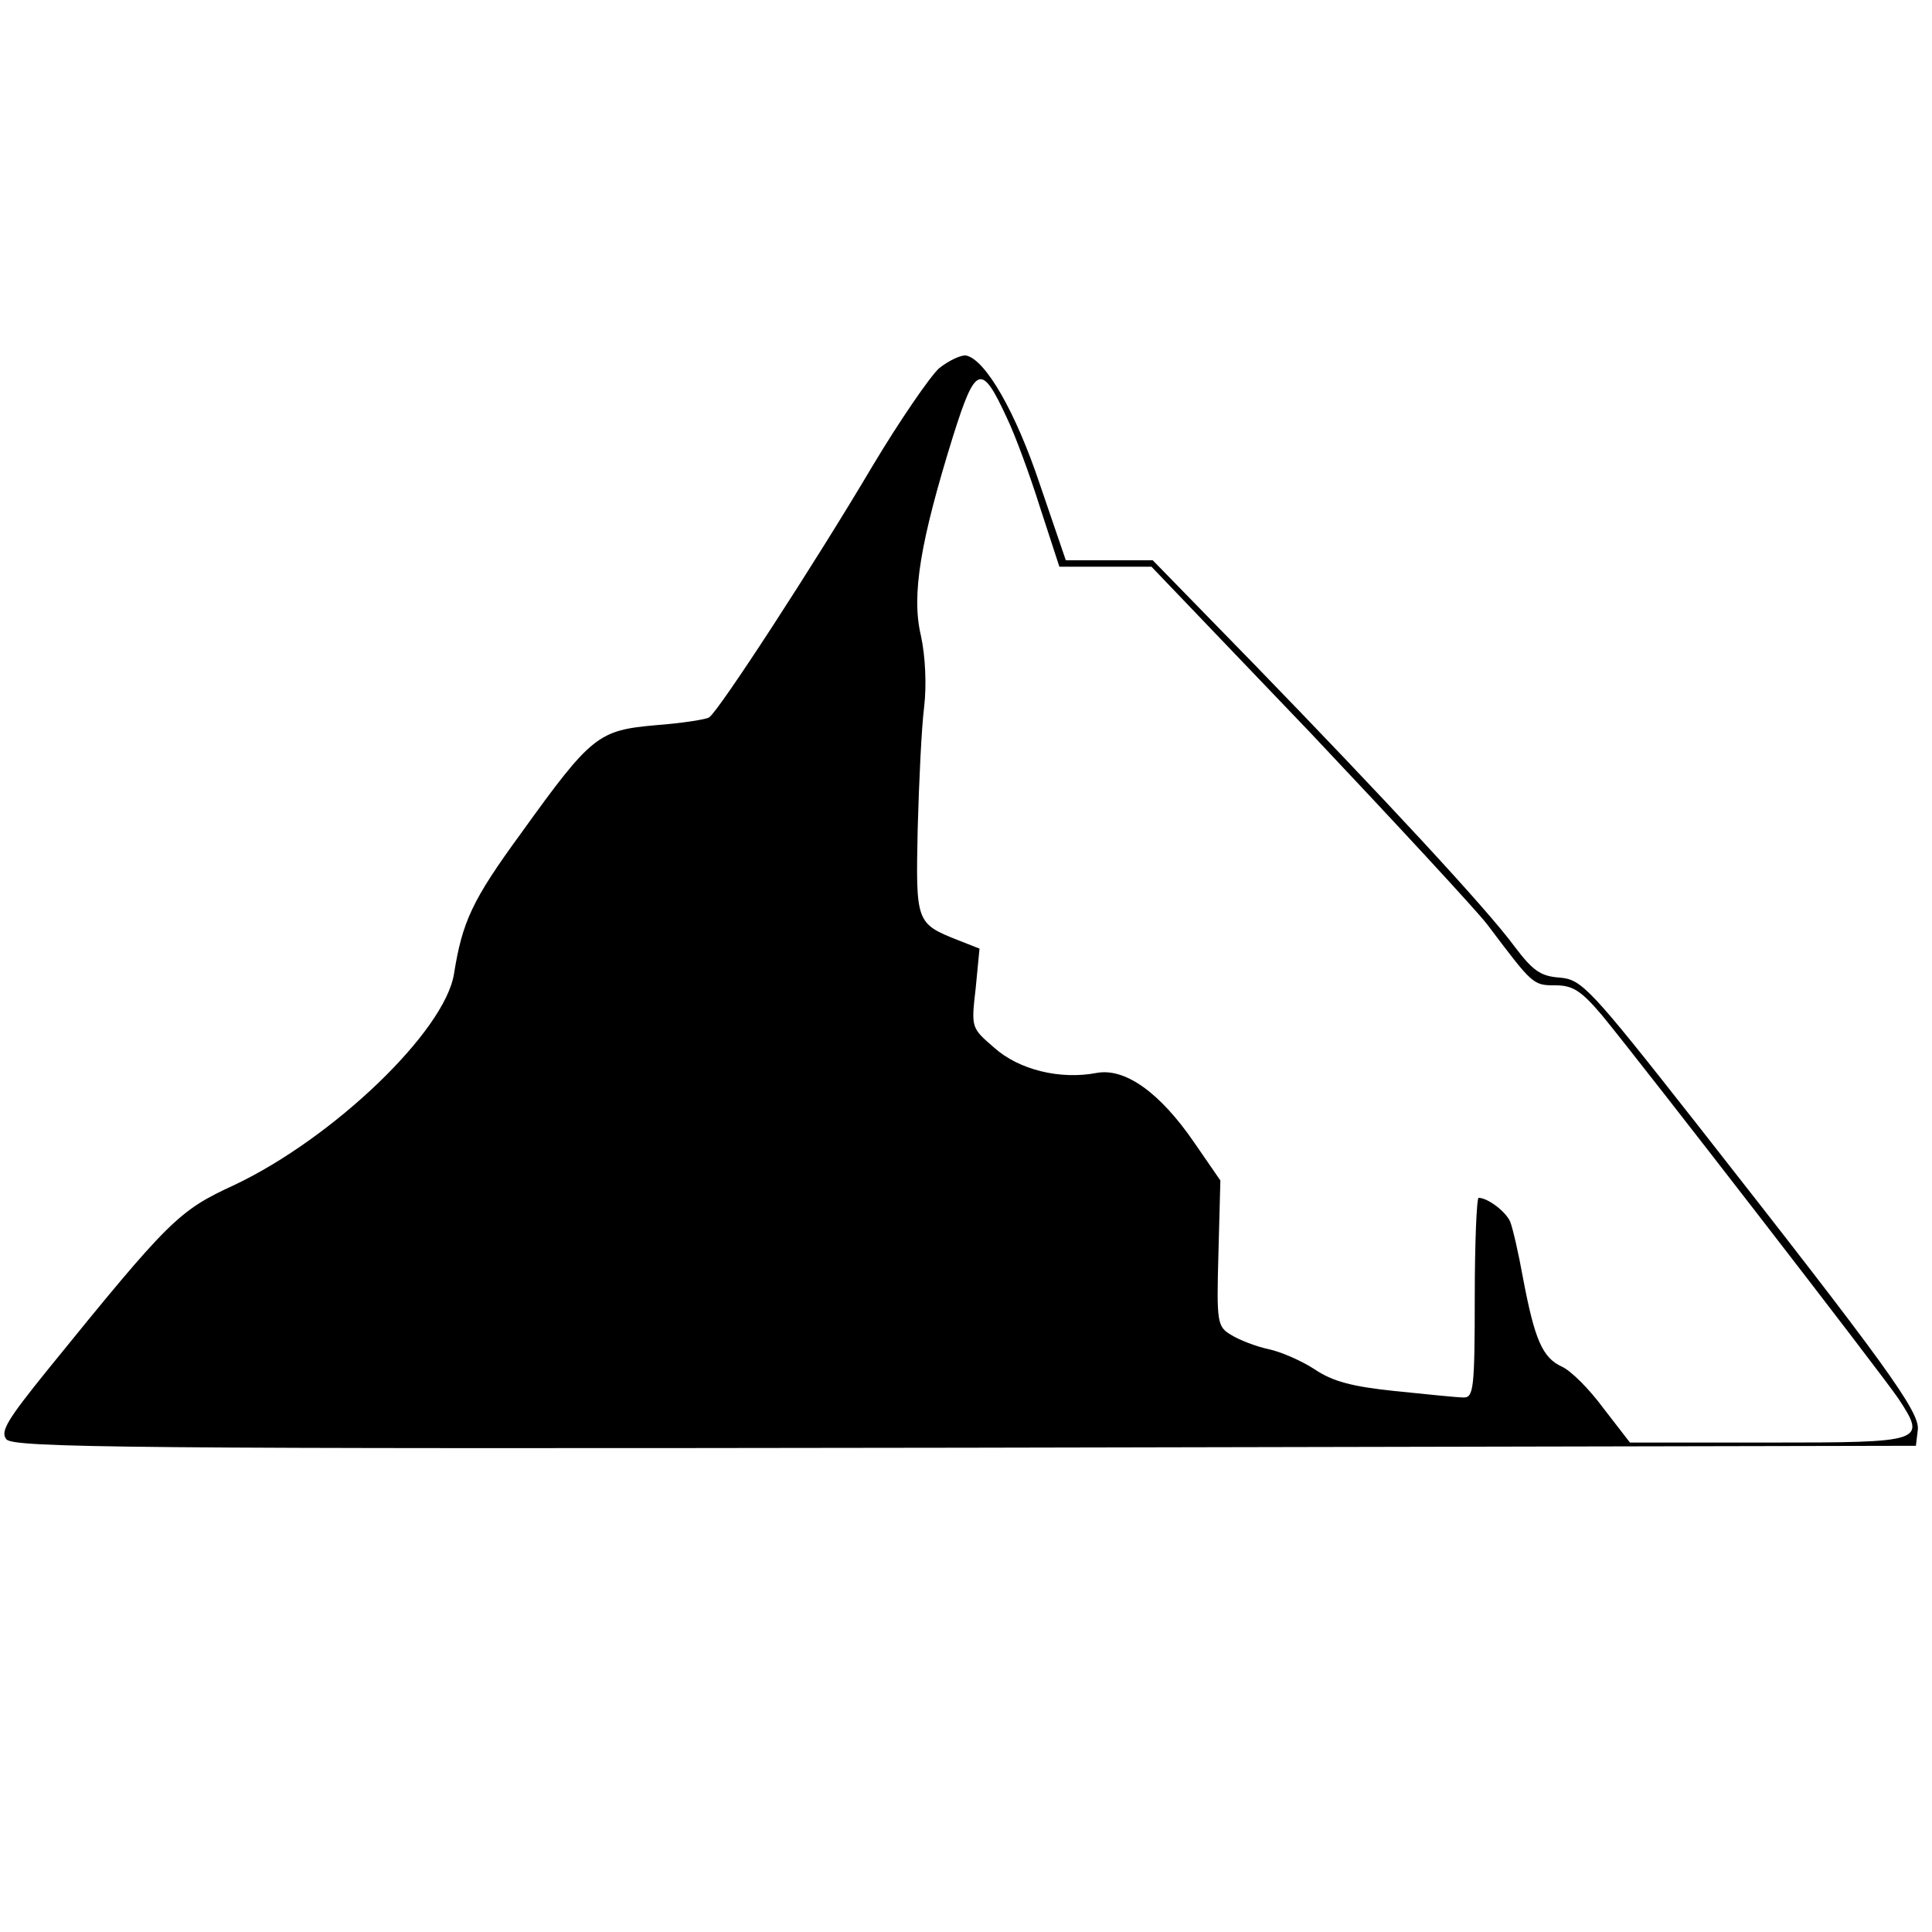
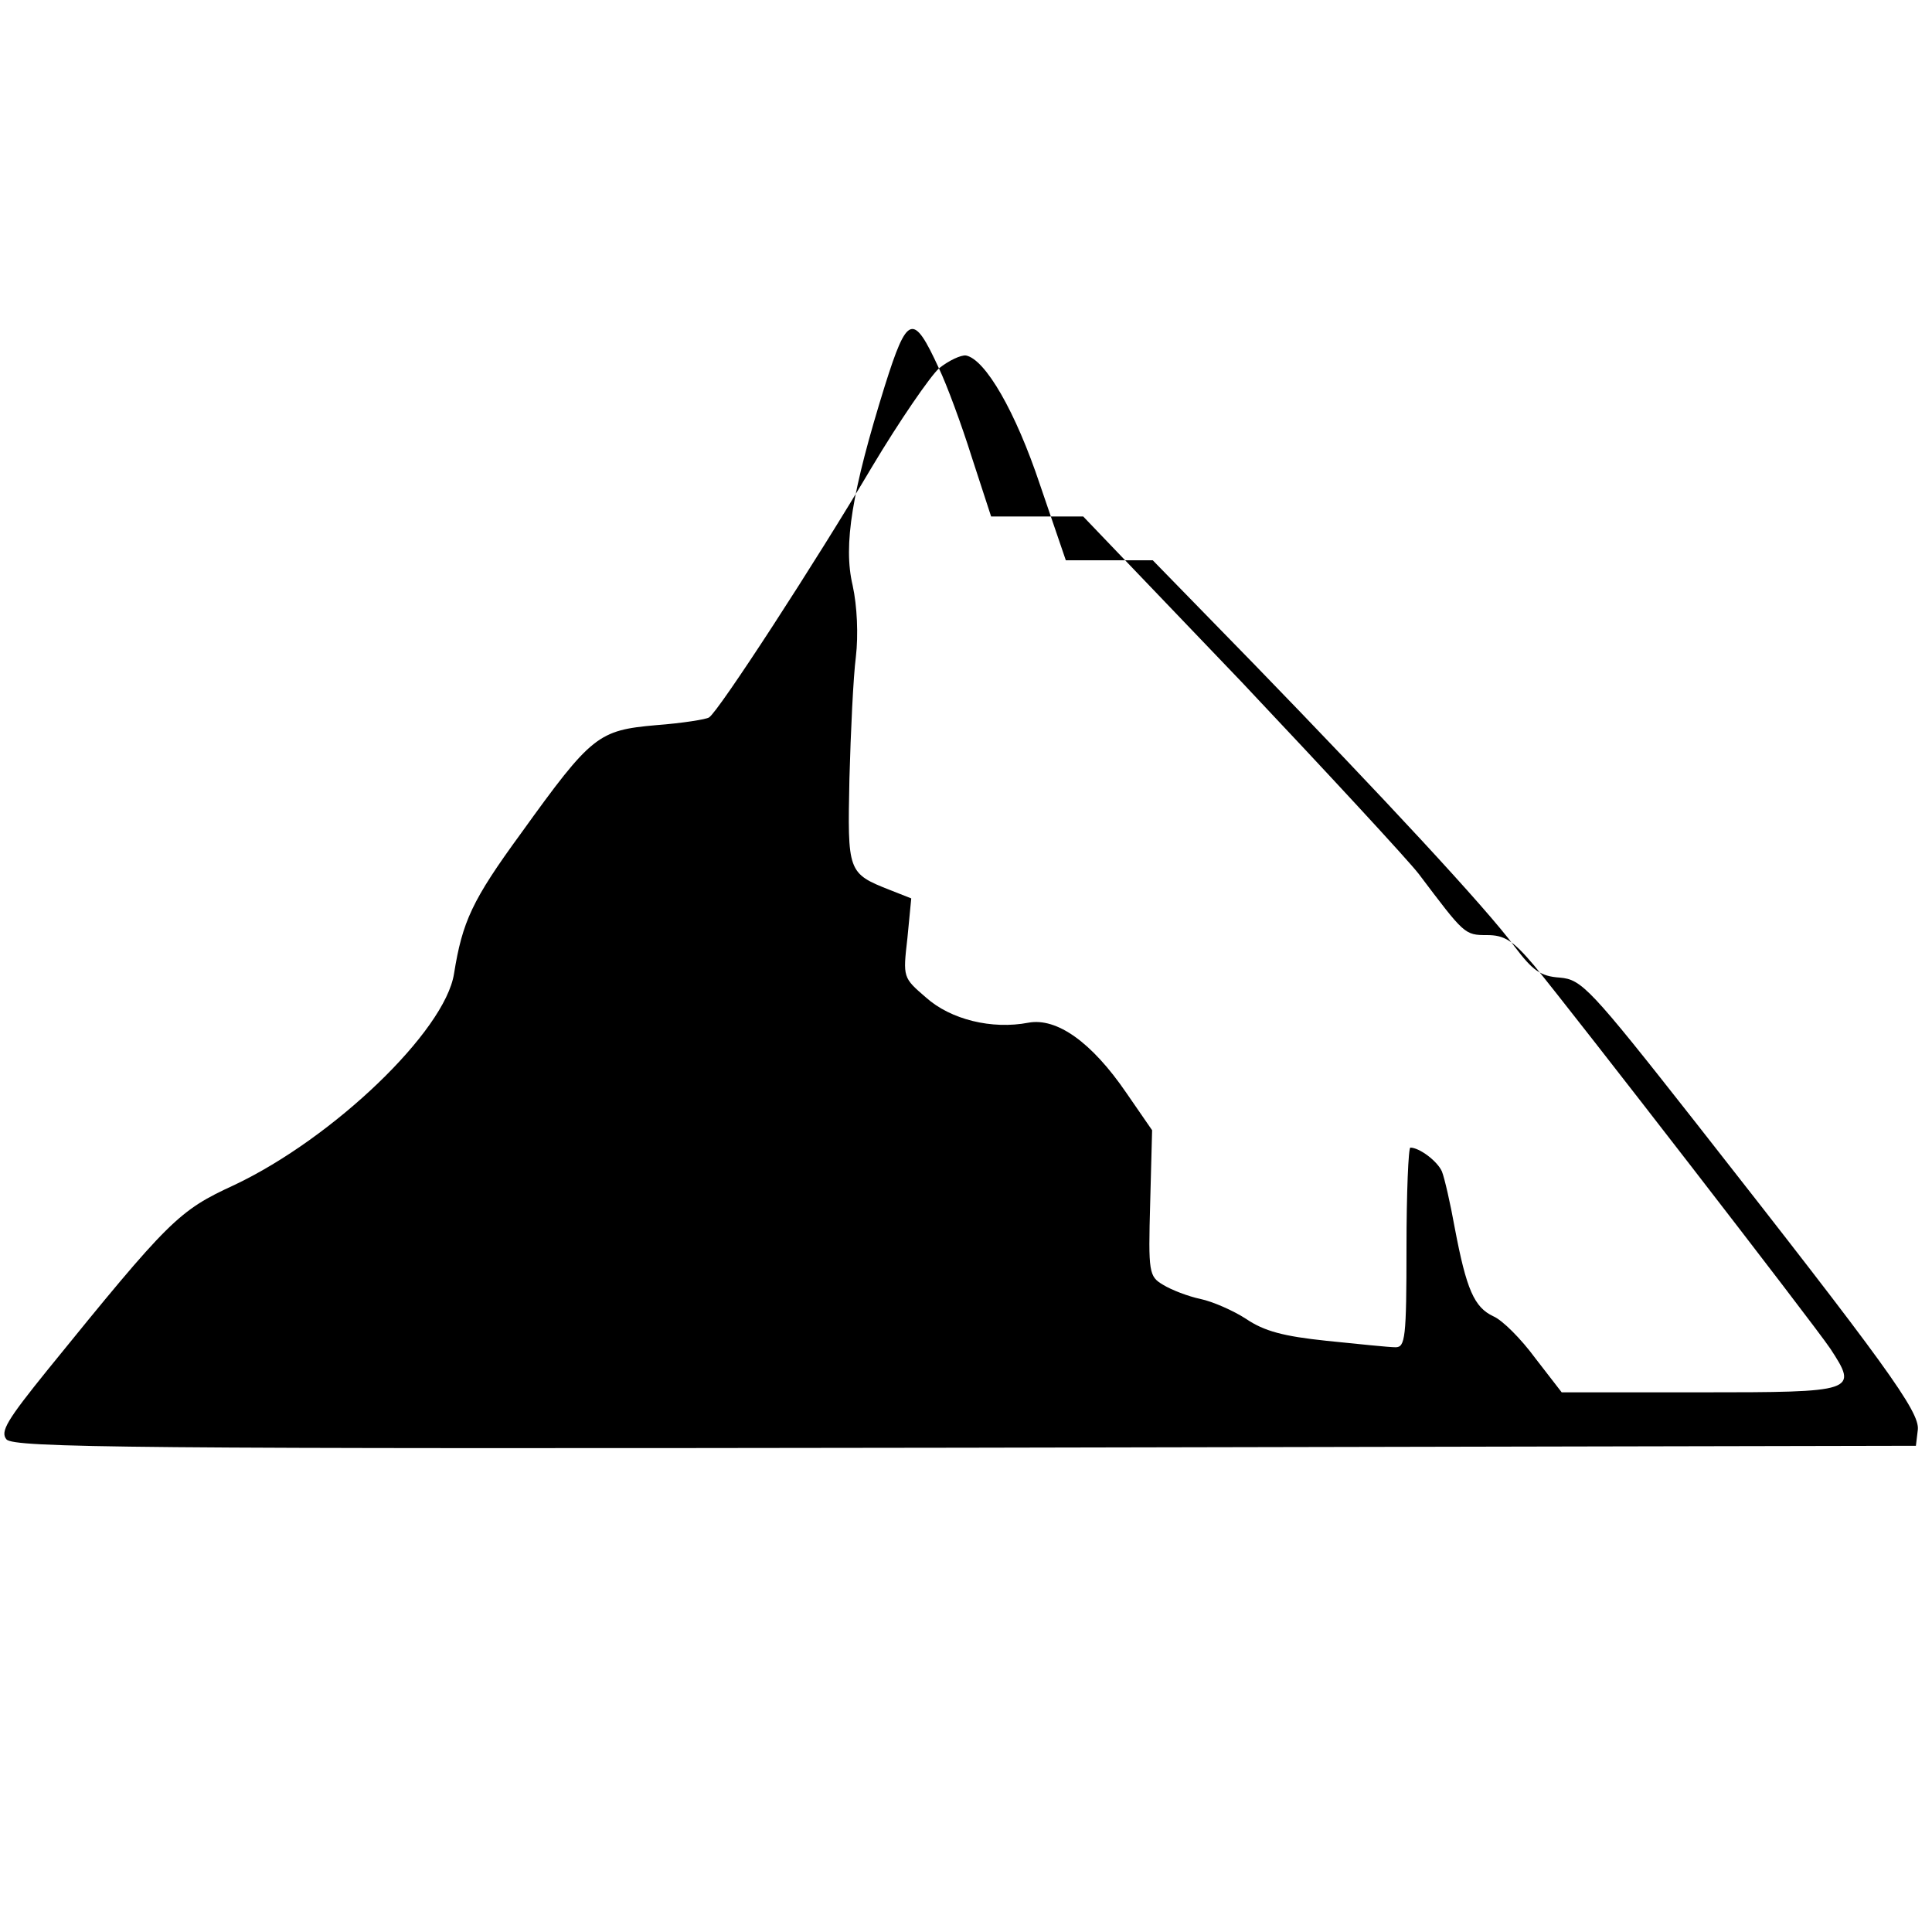
<svg xmlns="http://www.w3.org/2000/svg" version="1.0" width="300pt" height="300pt" viewBox="0 0 300 300" preserveAspectRatio="xMidYMid meet">
  <g transform="translate(0,300) scale(0.1,-0.1)" fill="#000000" stroke="none">
-     <path d="M1458 2428 c-14 -13 -61 -81 -104 -153 -87 -147 -239 -381 -253 -389 -4 -3 -42 -9 -82 -12 -90 -8 -100 -15 -210 -168 -76 -104 -91 -137 -104 -218 -14 -89 -187 -255 -341 -328 -87 -40 -101 -54 -290 -287 -63 -78 -74 -96 -64 -108 11 -13 192 -15 1489 -13 l1476 3 3 25 c3 28 -50 101 -345 477 -165 210 -177 222 -211 225 -30 2 -42 11 -70 48 -44 60 -209 237 -404 438 l-158 162 -68 0 -67 0 -40 117 c-38 114 -85 195 -115 201 -8 1 -27 -8 -42 -20z m106 -78 c12 -25 35 -87 51 -138 l30 -92 72 0 71 0 246 -257 c134 -142 258 -276 275 -298 71 -94 71 -95 106 -95 27 0 40 -8 73 -47 64 -78 433 -555 460 -595 44 -67 40 -68 -202 -68 l-215 0 -41 53 c-22 30 -51 59 -65 65 -30 14 -42 42 -60 137 -7 39 -16 78 -20 88 -7 16 -35 37 -49 37 -3 0 -6 -70 -6 -155 0 -141 -2 -155 -17 -155 -10 0 -58 5 -107 10 -67 7 -97 15 -125 34 -20 13 -52 27 -71 31 -19 4 -45 14 -58 22 -22 13 -23 19 -20 127 l3 113 -40 58 c-54 79 -108 117 -152 109 -57 -11 -121 5 -159 39 -36 31 -36 31 -29 92 l6 62 -33 13 c-66 26 -66 28 -63 173 2 73 6 158 10 189 4 34 2 79 -5 111 -15 63 -1 146 50 310 35 111 44 114 84 27z" />
+     <path d="M1458 2428 c-14 -13 -61 -81 -104 -153 -87 -147 -239 -381 -253 -389 -4 -3 -42 -9 -82 -12 -90 -8 -100 -15 -210 -168 -76 -104 -91 -137 -104 -218 -14 -89 -187 -255 -341 -328 -87 -40 -101 -54 -290 -287 -63 -78 -74 -96 -64 -108 11 -13 192 -15 1489 -13 l1476 3 3 25 c3 28 -50 101 -345 477 -165 210 -177 222 -211 225 -30 2 -42 11 -70 48 -44 60 -209 237 -404 438 l-158 162 -68 0 -67 0 -40 117 c-38 114 -85 195 -115 201 -8 1 -27 -8 -42 -20z c12 -25 35 -87 51 -138 l30 -92 72 0 71 0 246 -257 c134 -142 258 -276 275 -298 71 -94 71 -95 106 -95 27 0 40 -8 73 -47 64 -78 433 -555 460 -595 44 -67 40 -68 -202 -68 l-215 0 -41 53 c-22 30 -51 59 -65 65 -30 14 -42 42 -60 137 -7 39 -16 78 -20 88 -7 16 -35 37 -49 37 -3 0 -6 -70 -6 -155 0 -141 -2 -155 -17 -155 -10 0 -58 5 -107 10 -67 7 -97 15 -125 34 -20 13 -52 27 -71 31 -19 4 -45 14 -58 22 -22 13 -23 19 -20 127 l3 113 -40 58 c-54 79 -108 117 -152 109 -57 -11 -121 5 -159 39 -36 31 -36 31 -29 92 l6 62 -33 13 c-66 26 -66 28 -63 173 2 73 6 158 10 189 4 34 2 79 -5 111 -15 63 -1 146 50 310 35 111 44 114 84 27z" />
  </g>
</svg>